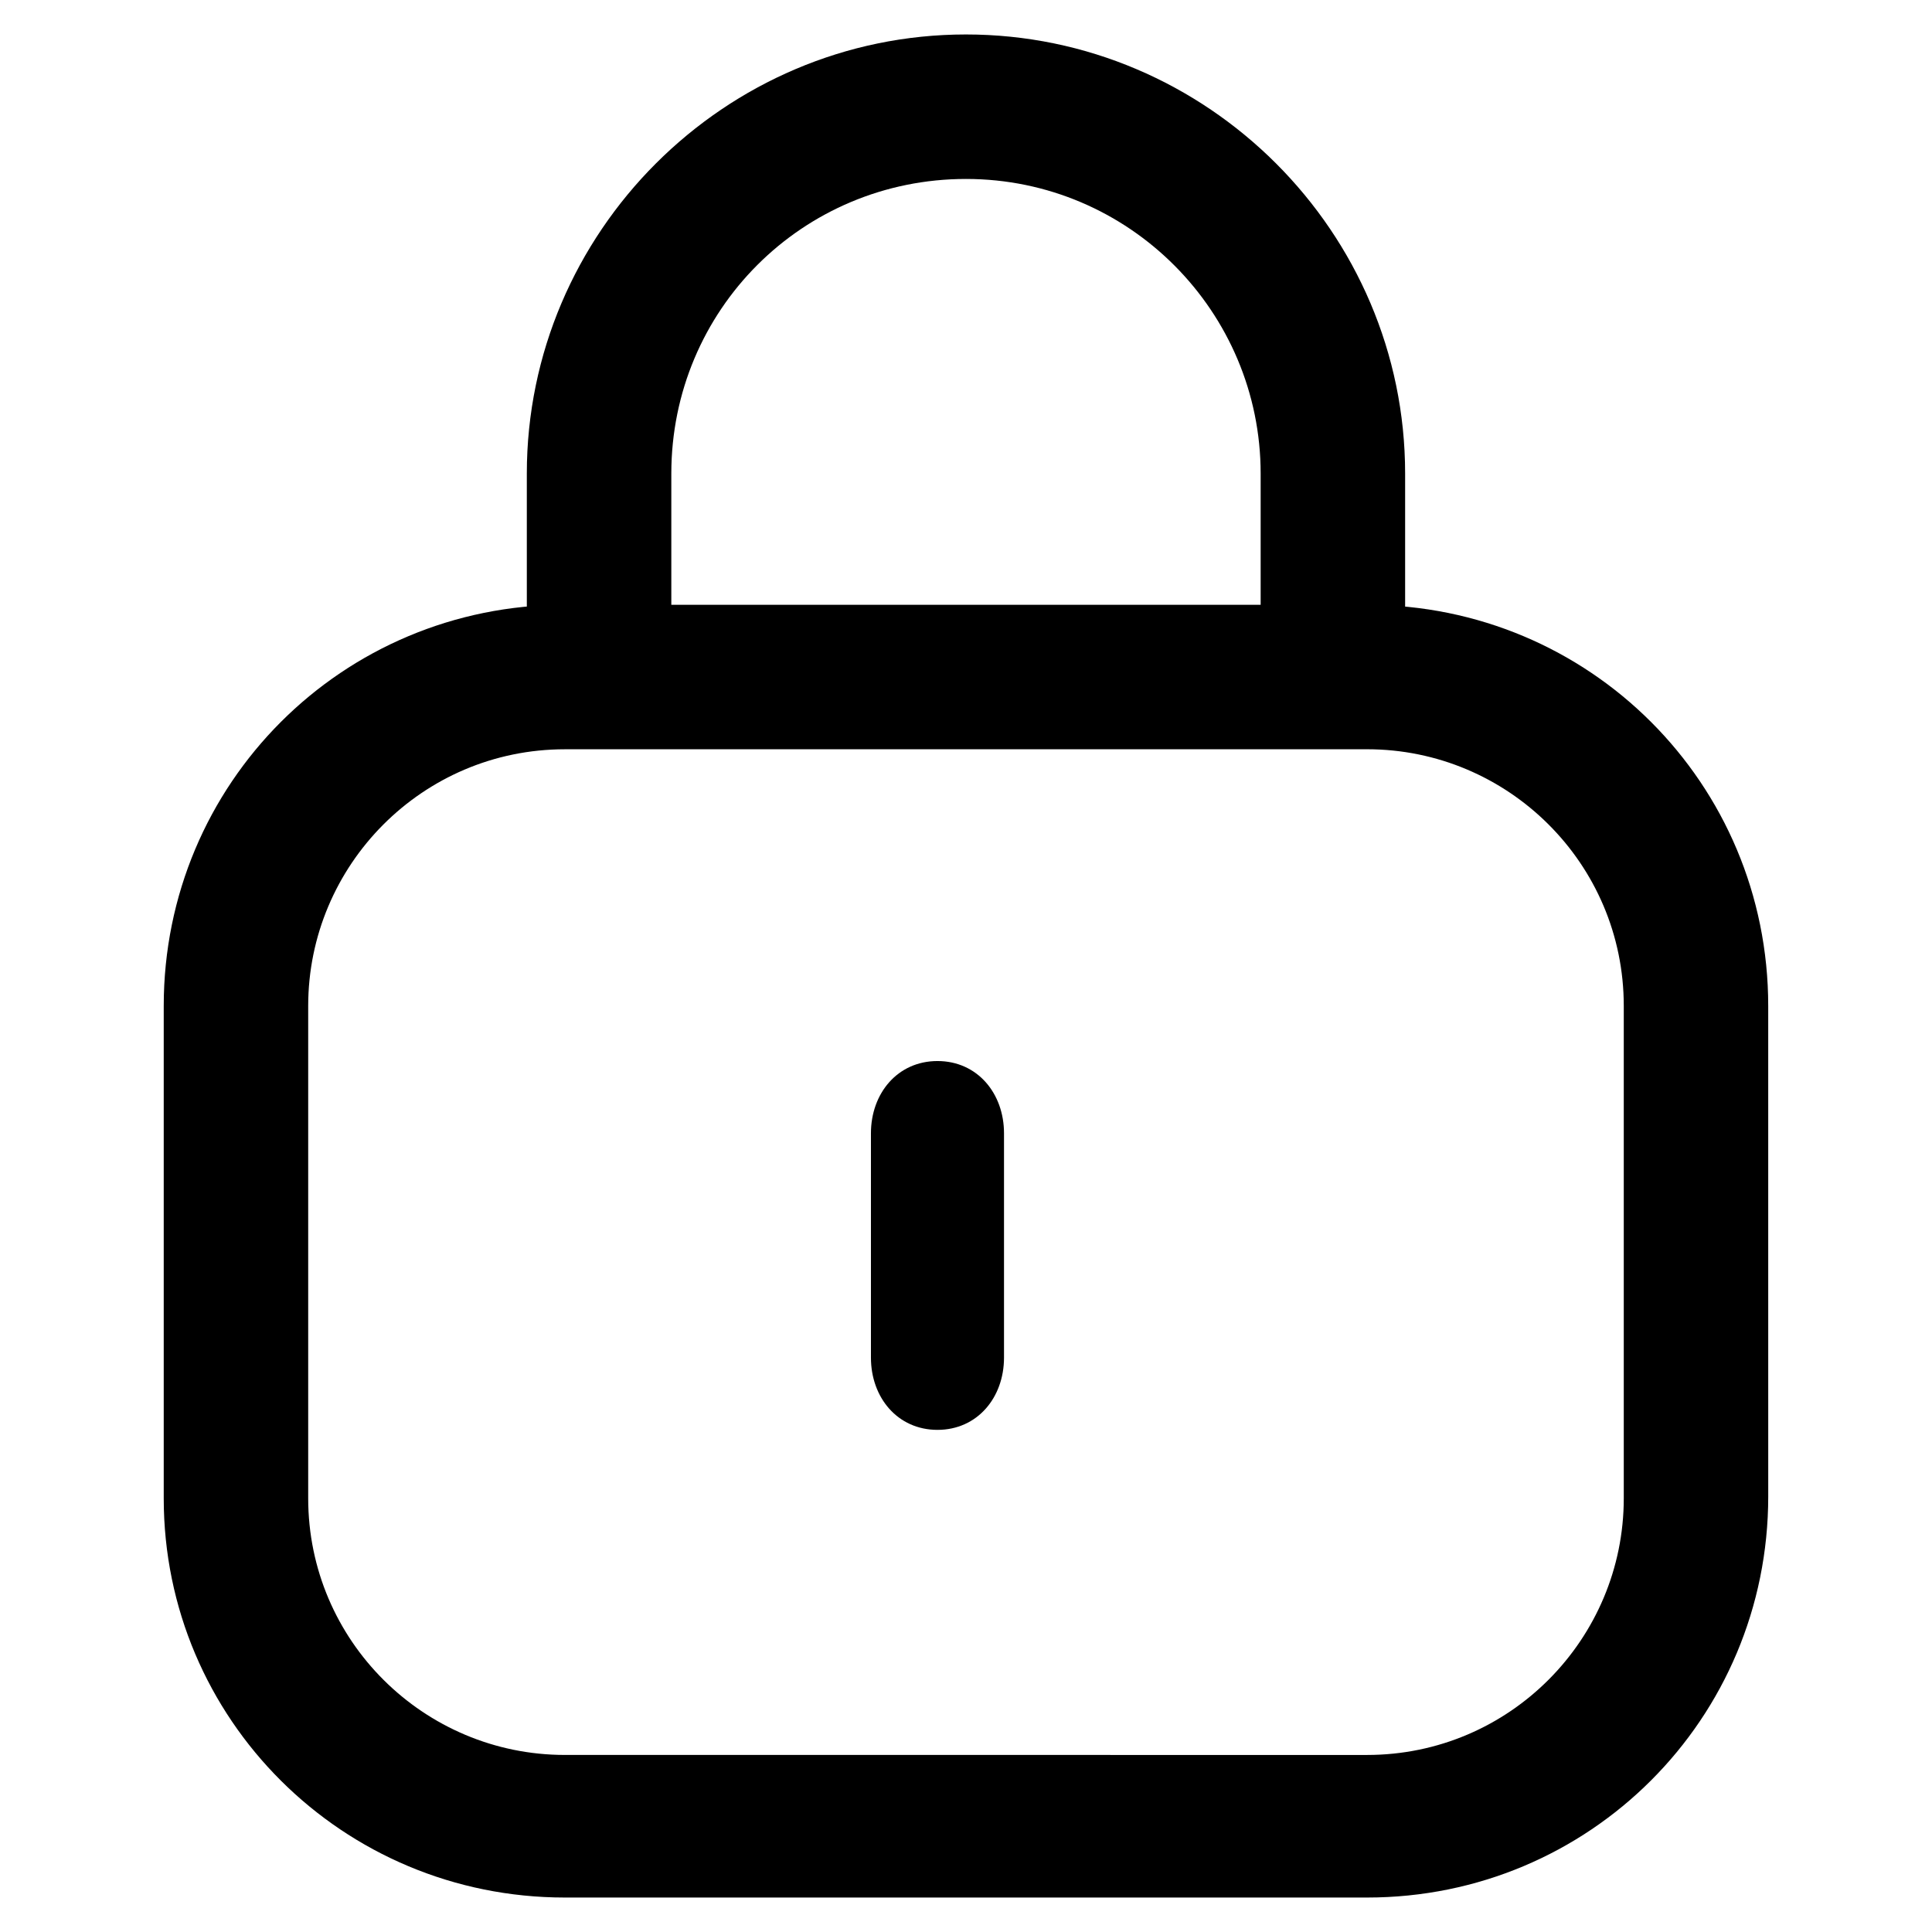
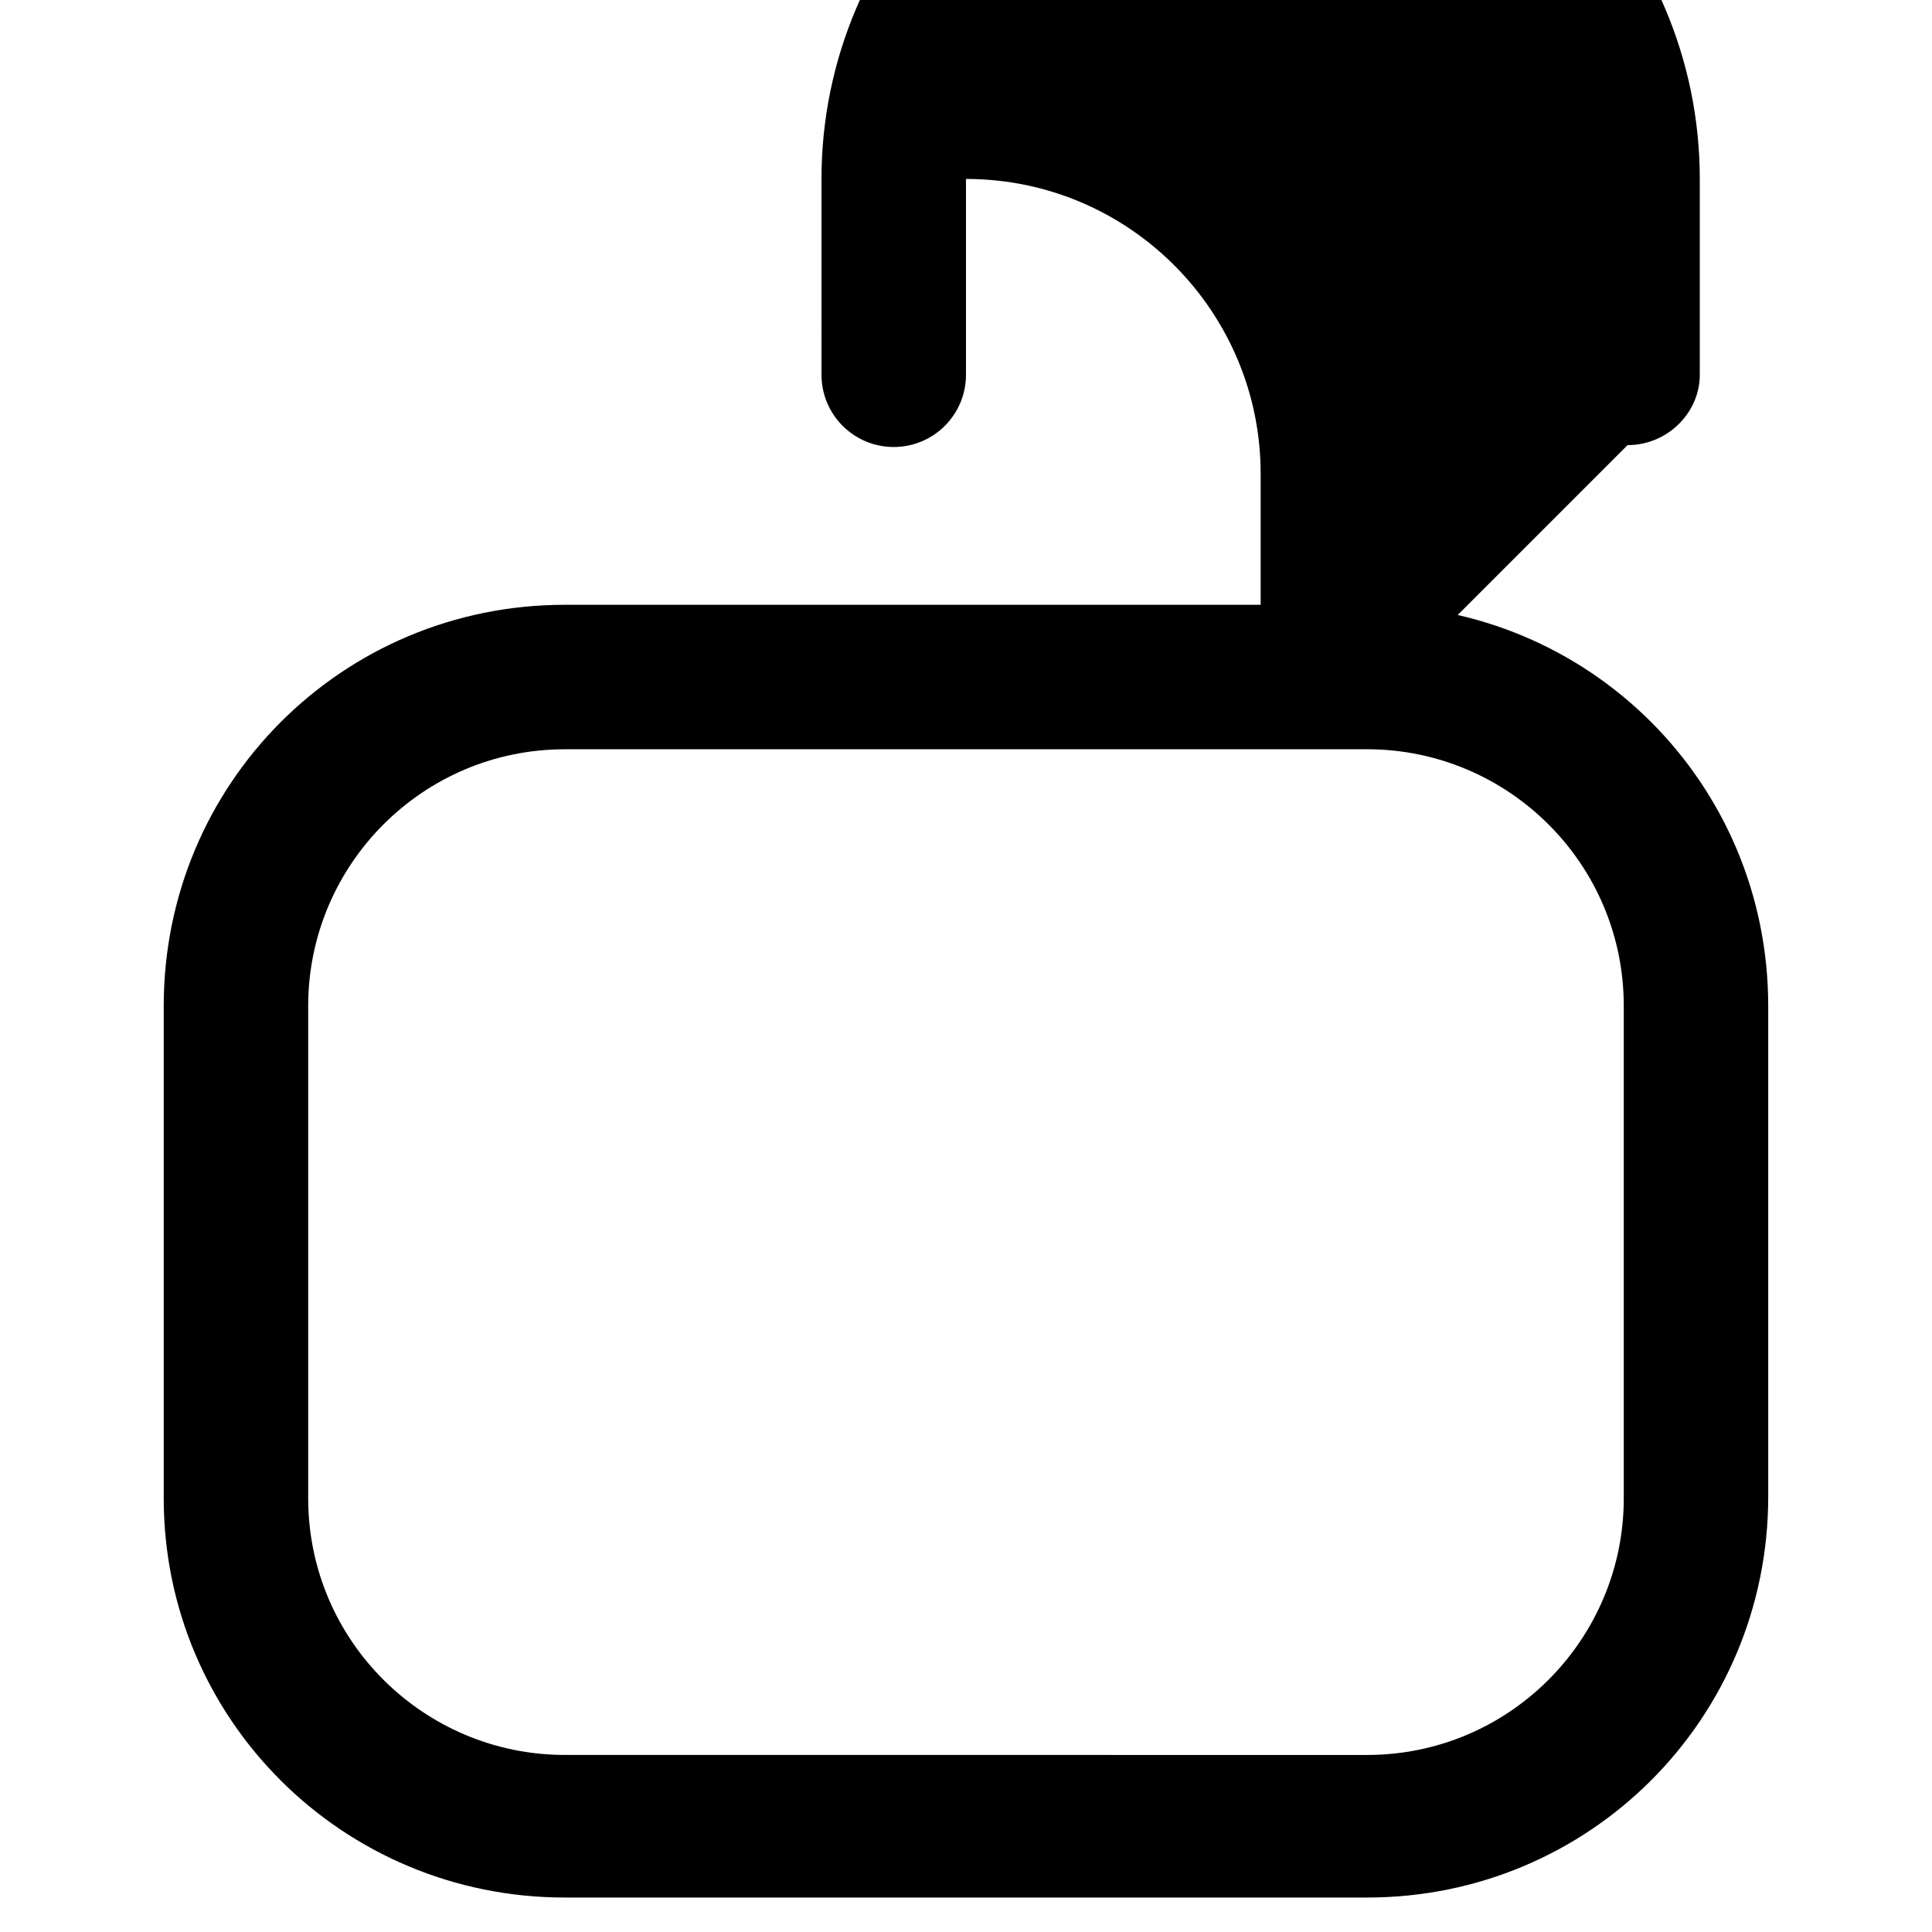
<svg xmlns="http://www.w3.org/2000/svg" fill="#000000" width="800px" height="800px" version="1.1" viewBox="144 144 512 512">
  <g>
    <path d="m506.3 342.56c37.281 0 68.016 30.23 68.016 68.016v130.49c0 37.281-30.23 68.016-68.016 68.016l-212.61-0.004c-37.281 0-68.016-30.23-68.016-68.016v-130.48c0-37.281 30.23-68.016 68.016-68.016h212.61m0-38.289h-212.61c-58.945 0-106.3 47.359-106.3 106.3v130.49c0 58.441 47.359 105.8 106.3 105.8h212.61c58.945 0 106.3-47.359 106.3-106.3l-0.004-129.98c0-58.945-47.359-106.3-106.3-106.3z" />
-     <path d="m497.23 340.05c-10.578 0-19.145-8.566-19.145-19.145v-51.391c0-42.824-34.762-78.09-78.09-78.09s-78.09 34.762-78.09 78.09v51.891c0 10.578-8.566 19.145-19.145 19.145s-19.145-8.566-19.145-19.145l-0.004-51.891c0-63.984 52.398-116.38 116.38-116.38s116.38 52.395 116.38 116.38v51.891c0 10.078-8.566 18.645-19.145 18.645z" />
-     <path d="m392.44 522.93c-10.578 0-17.633-8.566-17.633-19.145v-59.453c0-10.578 7.055-19.145 17.633-19.145s17.633 8.566 17.633 19.145v59.449c0 10.582-7.055 19.148-17.633 19.148z" />
+     <path d="m497.23 340.05c-10.578 0-19.145-8.566-19.145-19.145v-51.391c0-42.824-34.762-78.09-78.09-78.09v51.891c0 10.578-8.566 19.145-19.145 19.145s-19.145-8.566-19.145-19.145l-0.004-51.891c0-63.984 52.398-116.38 116.38-116.38s116.38 52.395 116.38 116.38v51.891c0 10.078-8.566 18.645-19.145 18.645z" />
  </g>
</svg>